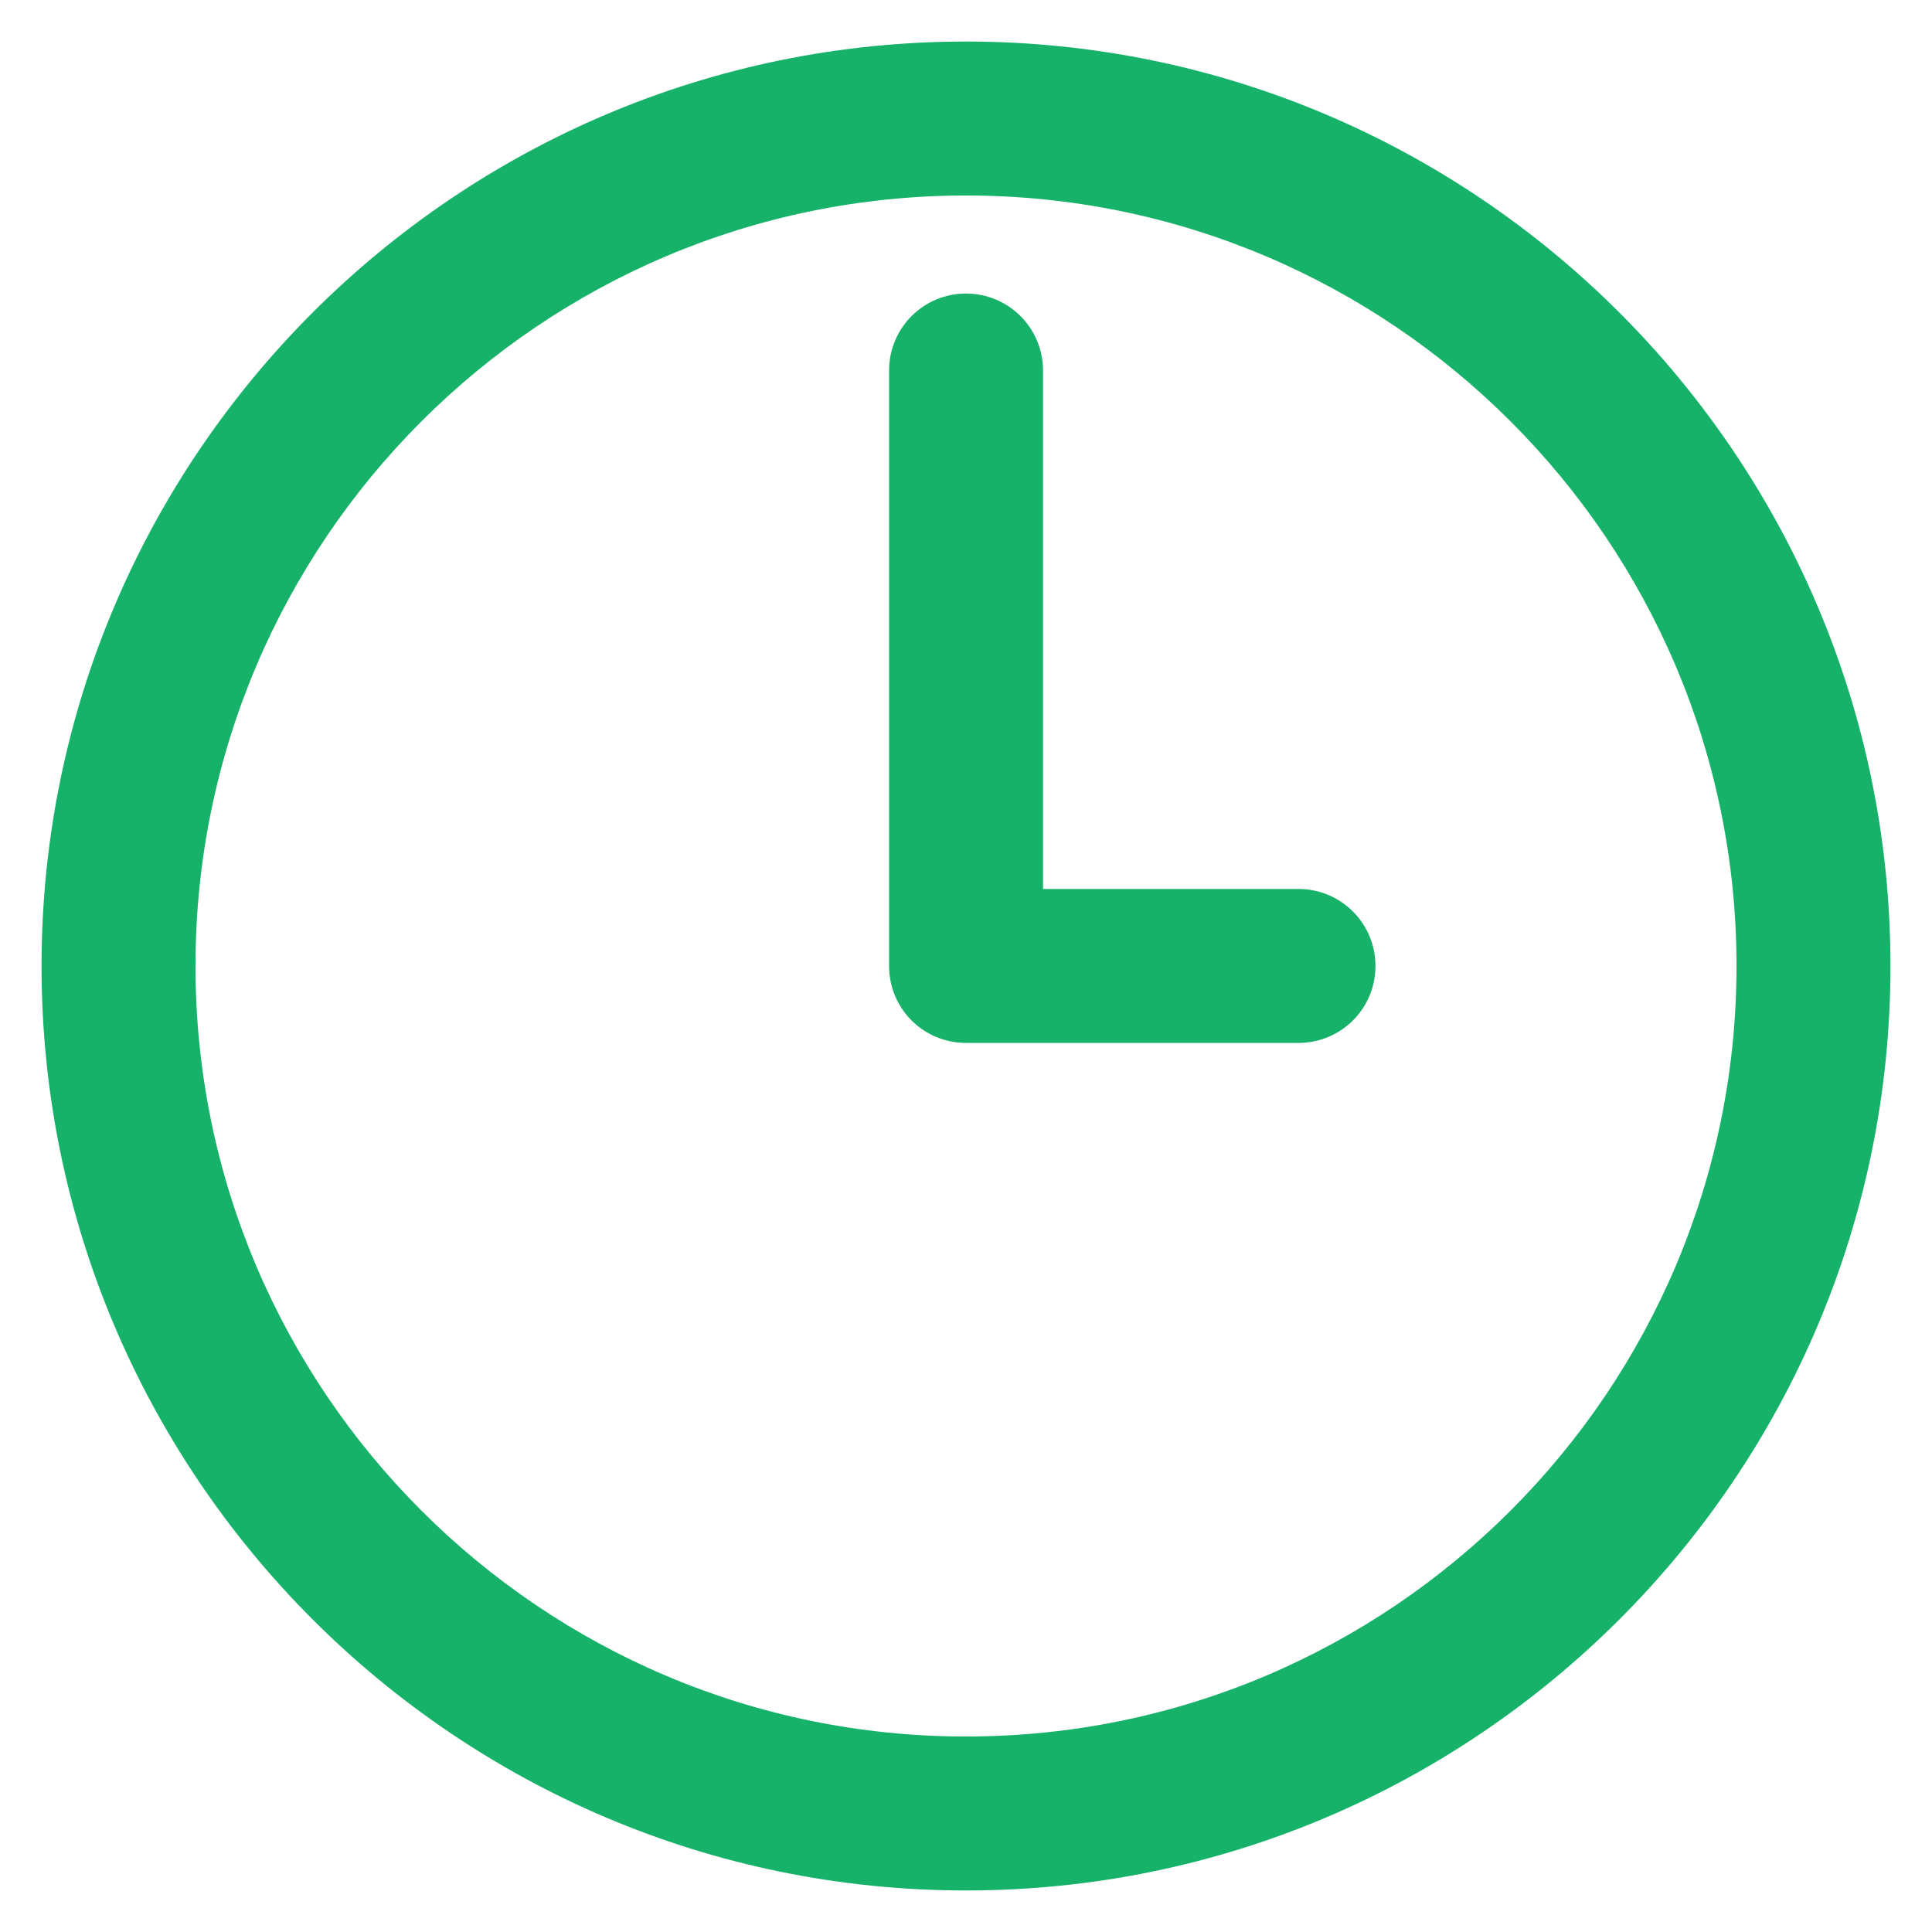
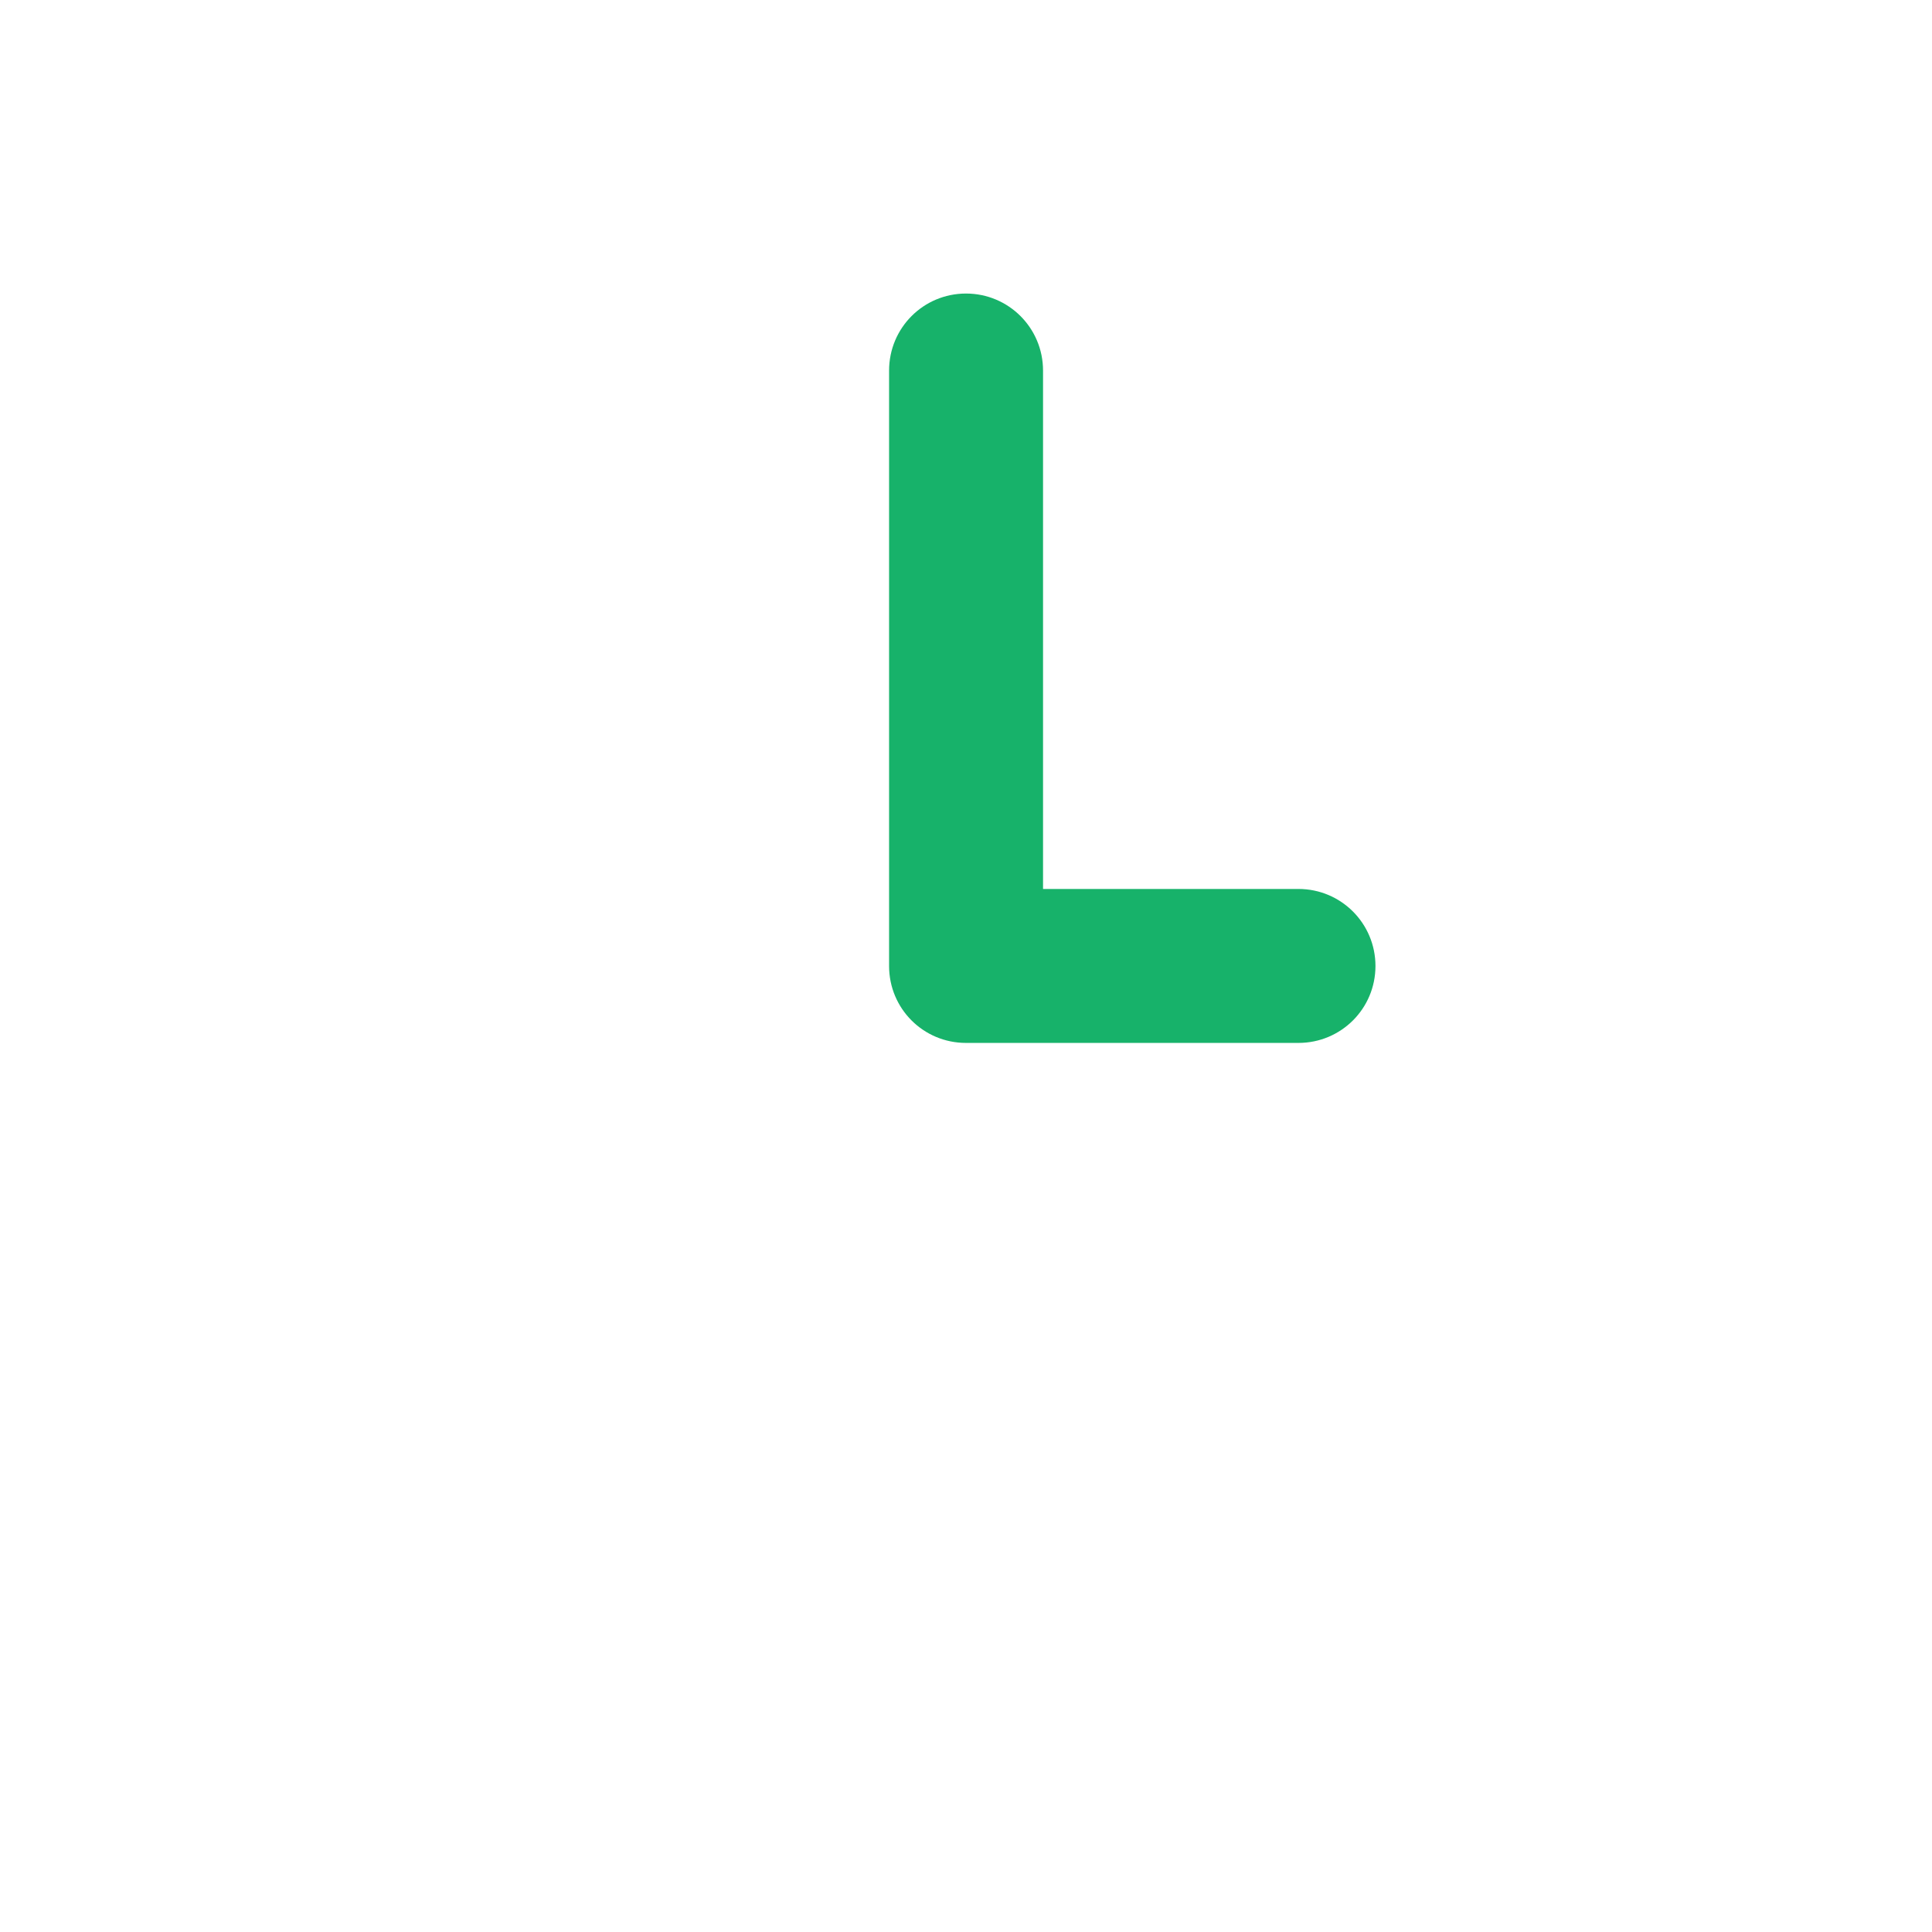
<svg xmlns="http://www.w3.org/2000/svg" width="16" height="16" viewBox="0 0 16 16" fill="none">
-   <path d="M8 1.619C4.481 1.619 1.619 4.481 1.619 8C1.619 11.519 4.481 14.381 8 14.381C11.519 14.381 14.381 11.519 14.381 8C14.381 4.481 11.519 1.619 8 1.619V1.619ZM8 15.656C3.778 15.656 0.344 12.222 0.344 8C0.344 3.778 3.778 0.344 8 0.344C12.222 0.344 15.656 3.778 15.656 8C15.656 12.222 12.222 15.656 8 15.656Z" fill="#17B26A" />
  <path d="M10.753 8.637H8C7.647 8.637 7.363 8.353 7.363 8V3.069C7.363 2.716 7.647 2.431 8 2.431C8.353 2.431 8.638 2.716 8.638 3.069V7.362H10.753C11.106 7.362 11.391 7.647 11.391 8C11.391 8.353 11.106 8.637 10.753 8.637V8.637Z" fill="#17B26A" />
</svg>